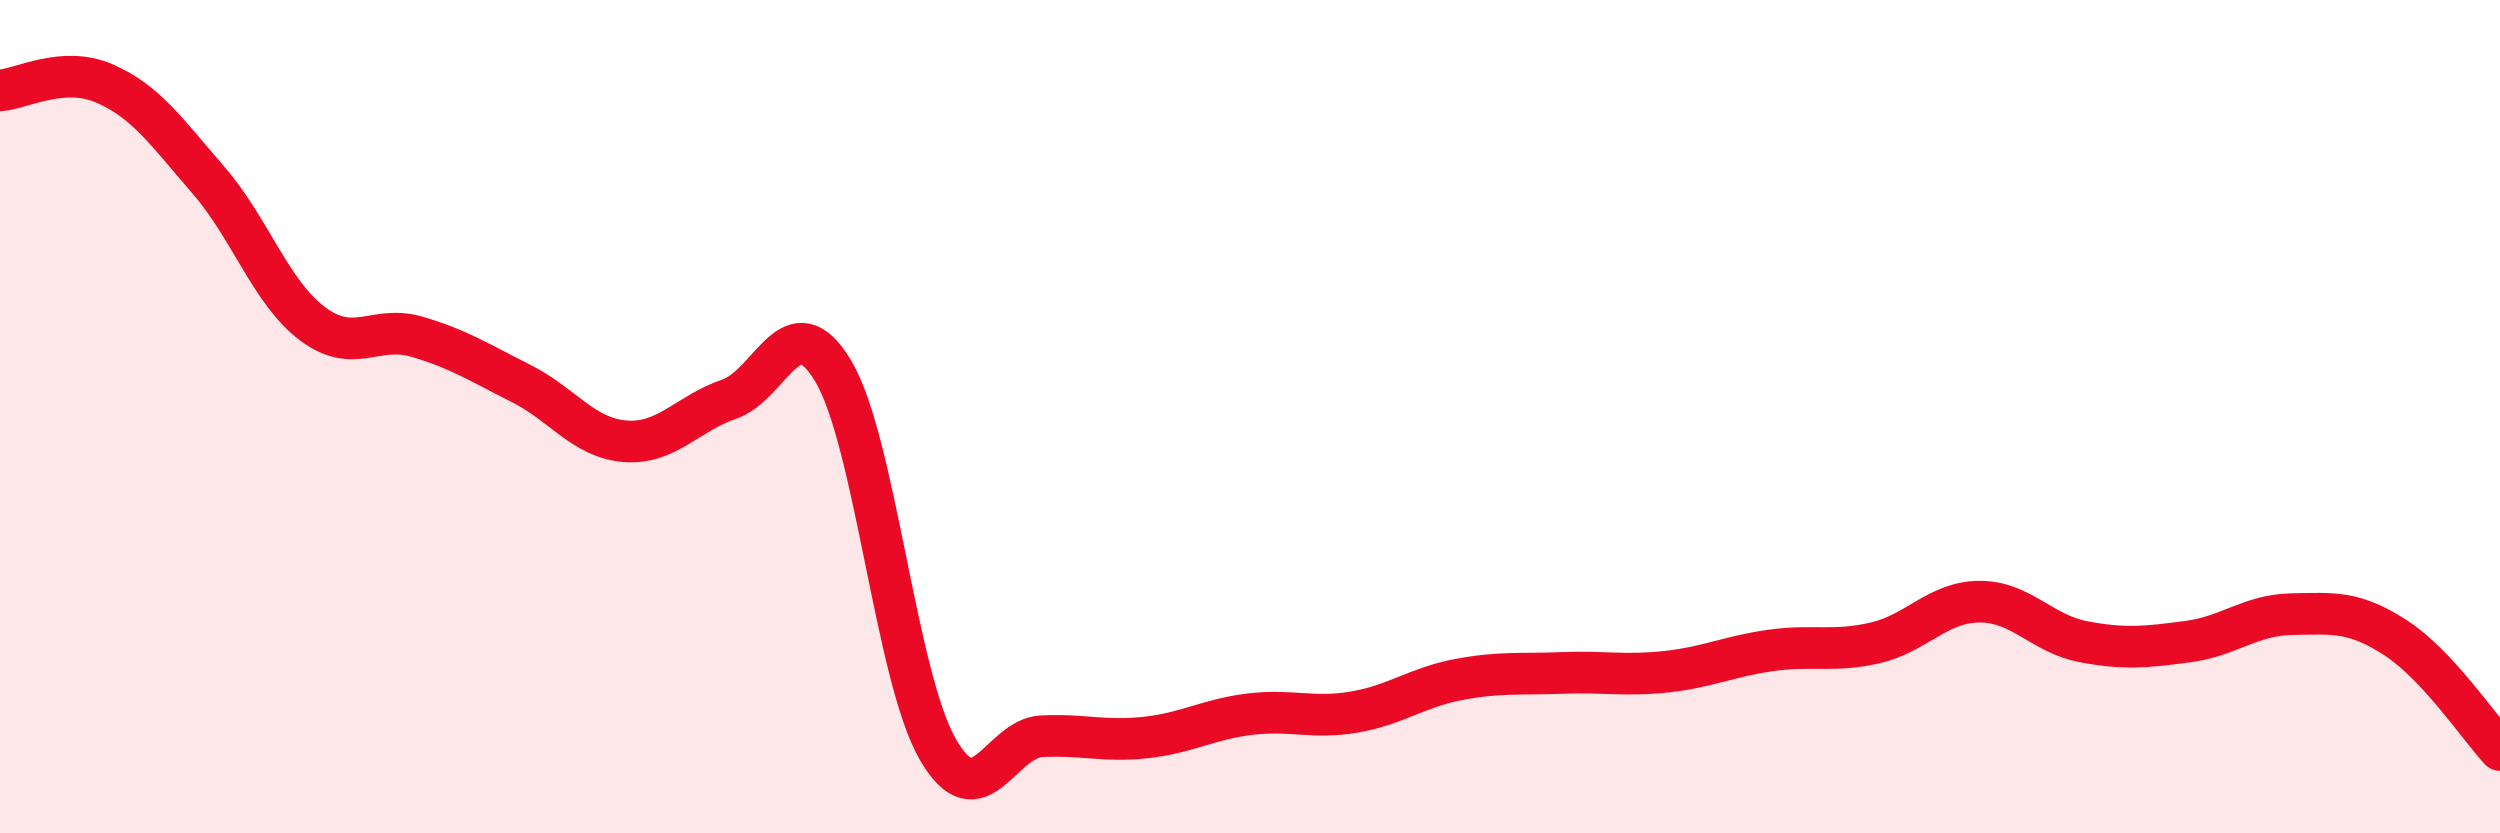
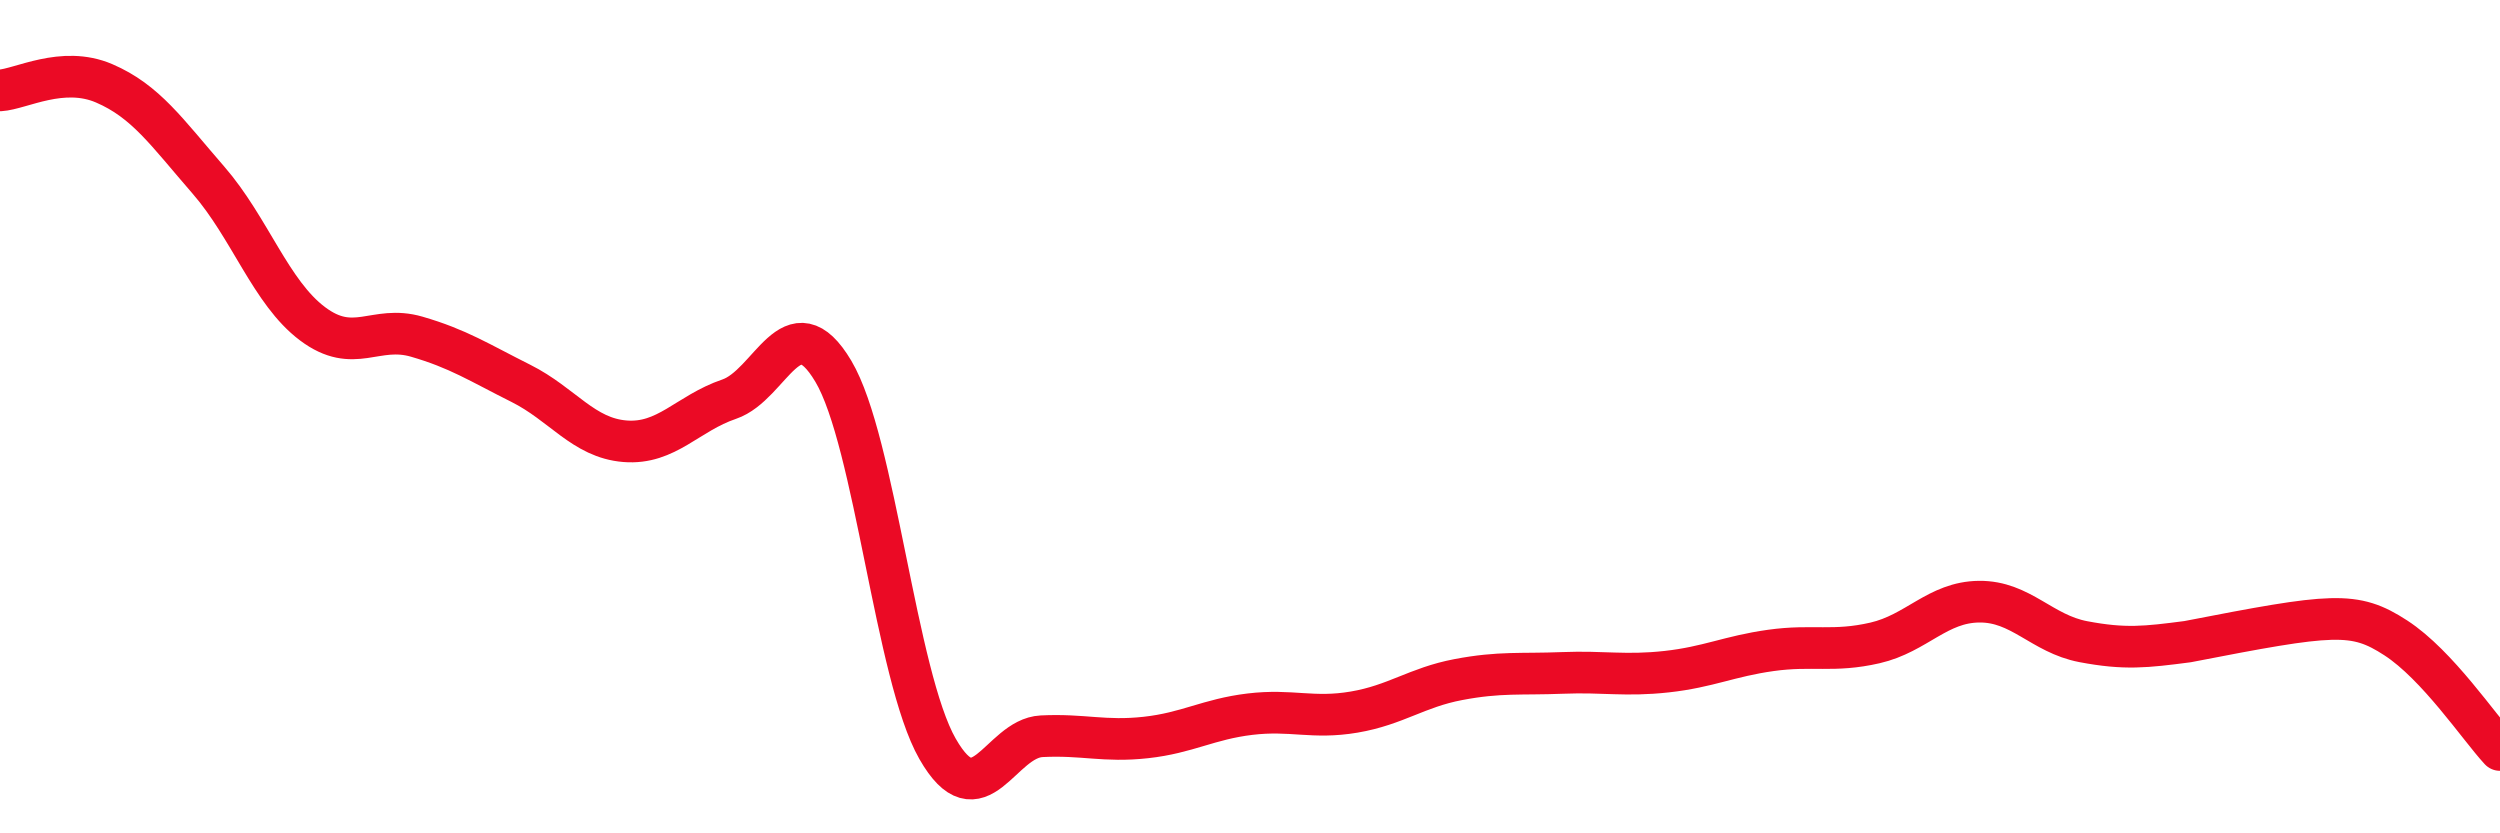
<svg xmlns="http://www.w3.org/2000/svg" width="60" height="20" viewBox="0 0 60 20">
-   <path d="M 0,2.17 C 0.5,2.14 1.5,1.57 2.5,2 C 3.5,2.43 4,3.17 5,4.32 C 6,5.47 6.5,7.02 7.5,7.77 C 8.5,8.52 9,7.79 10,8.08 C 11,8.37 11.5,8.7 12.5,9.2 C 13.5,9.7 14,10.51 15,10.59 C 16,10.67 16.5,9.92 17.5,9.58 C 18.5,9.24 19,7.23 20,8.91 C 21,10.59 21.5,16.22 22.5,17.97 C 23.5,19.72 24,17.72 25,17.67 C 26,17.62 26.5,17.81 27.5,17.7 C 28.5,17.59 29,17.26 30,17.14 C 31,17.02 31.5,17.26 32.5,17.09 C 33.5,16.92 34,16.5 35,16.31 C 36,16.12 36.5,16.19 37.5,16.15 C 38.5,16.11 39,16.23 40,16.12 C 41,16.01 41.5,15.75 42.5,15.61 C 43.5,15.47 44,15.66 45,15.43 C 46,15.2 46.5,14.45 47.5,14.44 C 48.5,14.43 49,15.21 50,15.4 C 51,15.59 51.5,15.53 52.5,15.4 C 53.5,15.27 54,14.76 55,14.74 C 56,14.72 56.5,14.66 57.5,15.31 C 58.5,15.96 59.5,17.46 60,18L60 20L0 20Z" fill="#EB0A25" opacity="0.1" stroke-linecap="round" stroke-linejoin="round" />
-   <path d="M 0,2.17 C 0.5,2.14 1.5,1.57 2.5,2 C 3.5,2.43 4,3.17 5,4.32 C 6,5.47 6.5,7.02 7.5,7.77 C 8.5,8.52 9,7.79 10,8.08 C 11,8.37 11.5,8.7 12.5,9.2 C 13.5,9.7 14,10.51 15,10.59 C 16,10.67 16.5,9.92 17.5,9.58 C 18.5,9.24 19,7.23 20,8.91 C 21,10.59 21.5,16.22 22.5,17.97 C 23.5,19.72 24,17.72 25,17.67 C 26,17.62 26.5,17.81 27.5,17.7 C 28.5,17.59 29,17.26 30,17.14 C 31,17.02 31.5,17.26 32.5,17.09 C 33.5,16.92 34,16.5 35,16.31 C 36,16.12 36.5,16.19 37.5,16.15 C 38.5,16.11 39,16.23 40,16.12 C 41,16.01 41.5,15.75 42.5,15.61 C 43.5,15.47 44,15.66 45,15.43 C 46,15.2 46.5,14.45 47.5,14.44 C 48.5,14.43 49,15.21 50,15.4 C 51,15.59 51.5,15.53 52.5,15.4 C 53.5,15.27 54,14.76 55,14.74 C 56,14.72 56.5,14.66 57.5,15.31 C 58.5,15.96 59.5,17.46 60,18" stroke="#EB0A25" stroke-width="1" fill="none" stroke-linecap="round" stroke-linejoin="round" />
+   <path d="M 0,2.17 C 0.5,2.14 1.5,1.57 2.5,2 C 3.5,2.43 4,3.17 5,4.32 C 6,5.47 6.5,7.02 7.5,7.77 C 8.5,8.52 9,7.79 10,8.08 C 11,8.37 11.5,8.7 12.5,9.2 C 13.5,9.7 14,10.51 15,10.59 C 16,10.67 16.5,9.92 17.5,9.58 C 18.5,9.24 19,7.23 20,8.91 C 21,10.59 21.5,16.22 22.5,17.97 C 23.5,19.72 24,17.72 25,17.67 C 26,17.62 26.5,17.81 27.5,17.7 C 28.5,17.59 29,17.26 30,17.14 C 31,17.02 31.5,17.26 32.5,17.09 C 33.5,16.92 34,16.5 35,16.31 C 36,16.12 36.5,16.19 37.5,16.15 C 38.5,16.11 39,16.23 40,16.12 C 41,16.01 41.5,15.75 42.5,15.61 C 43.5,15.47 44,15.66 45,15.43 C 46,15.2 46.5,14.45 47.5,14.44 C 48.5,14.43 49,15.21 50,15.4 C 51,15.59 51.5,15.53 52.5,15.4 C 56,14.72 56.5,14.66 57.5,15.31 C 58.5,15.96 59.5,17.46 60,18" stroke="#EB0A25" stroke-width="1" fill="none" stroke-linecap="round" stroke-linejoin="round" />
</svg>